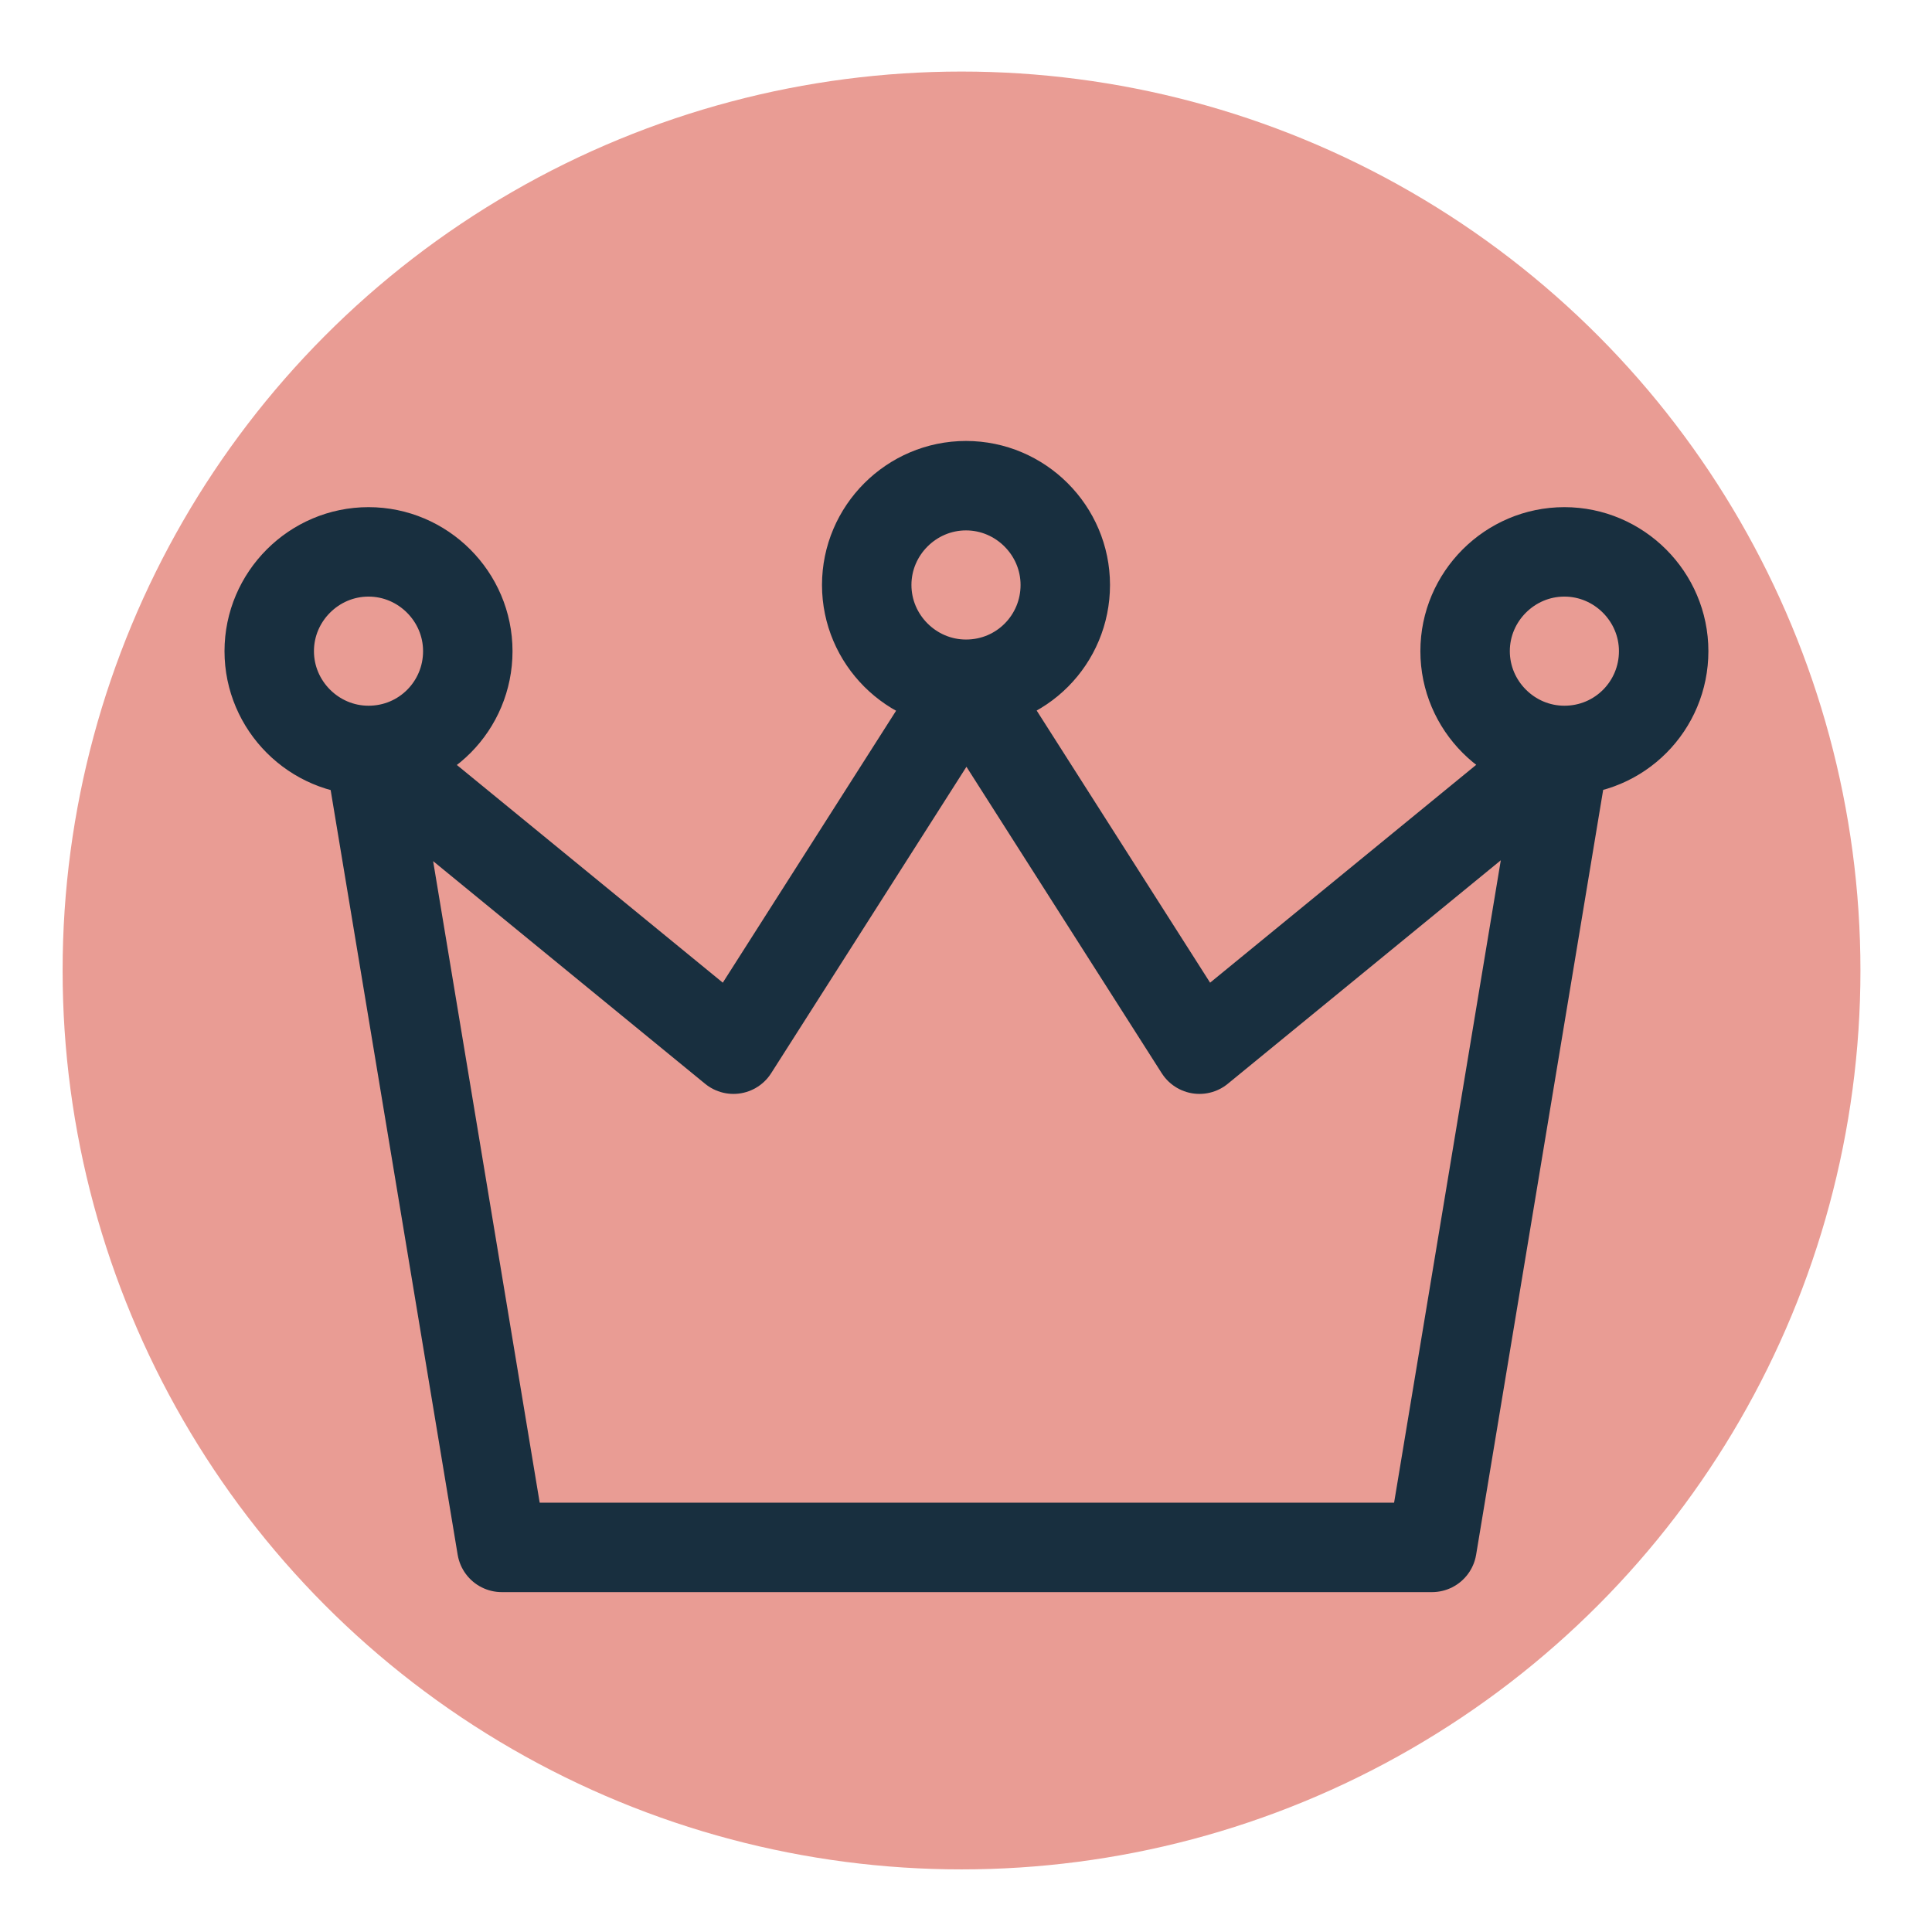
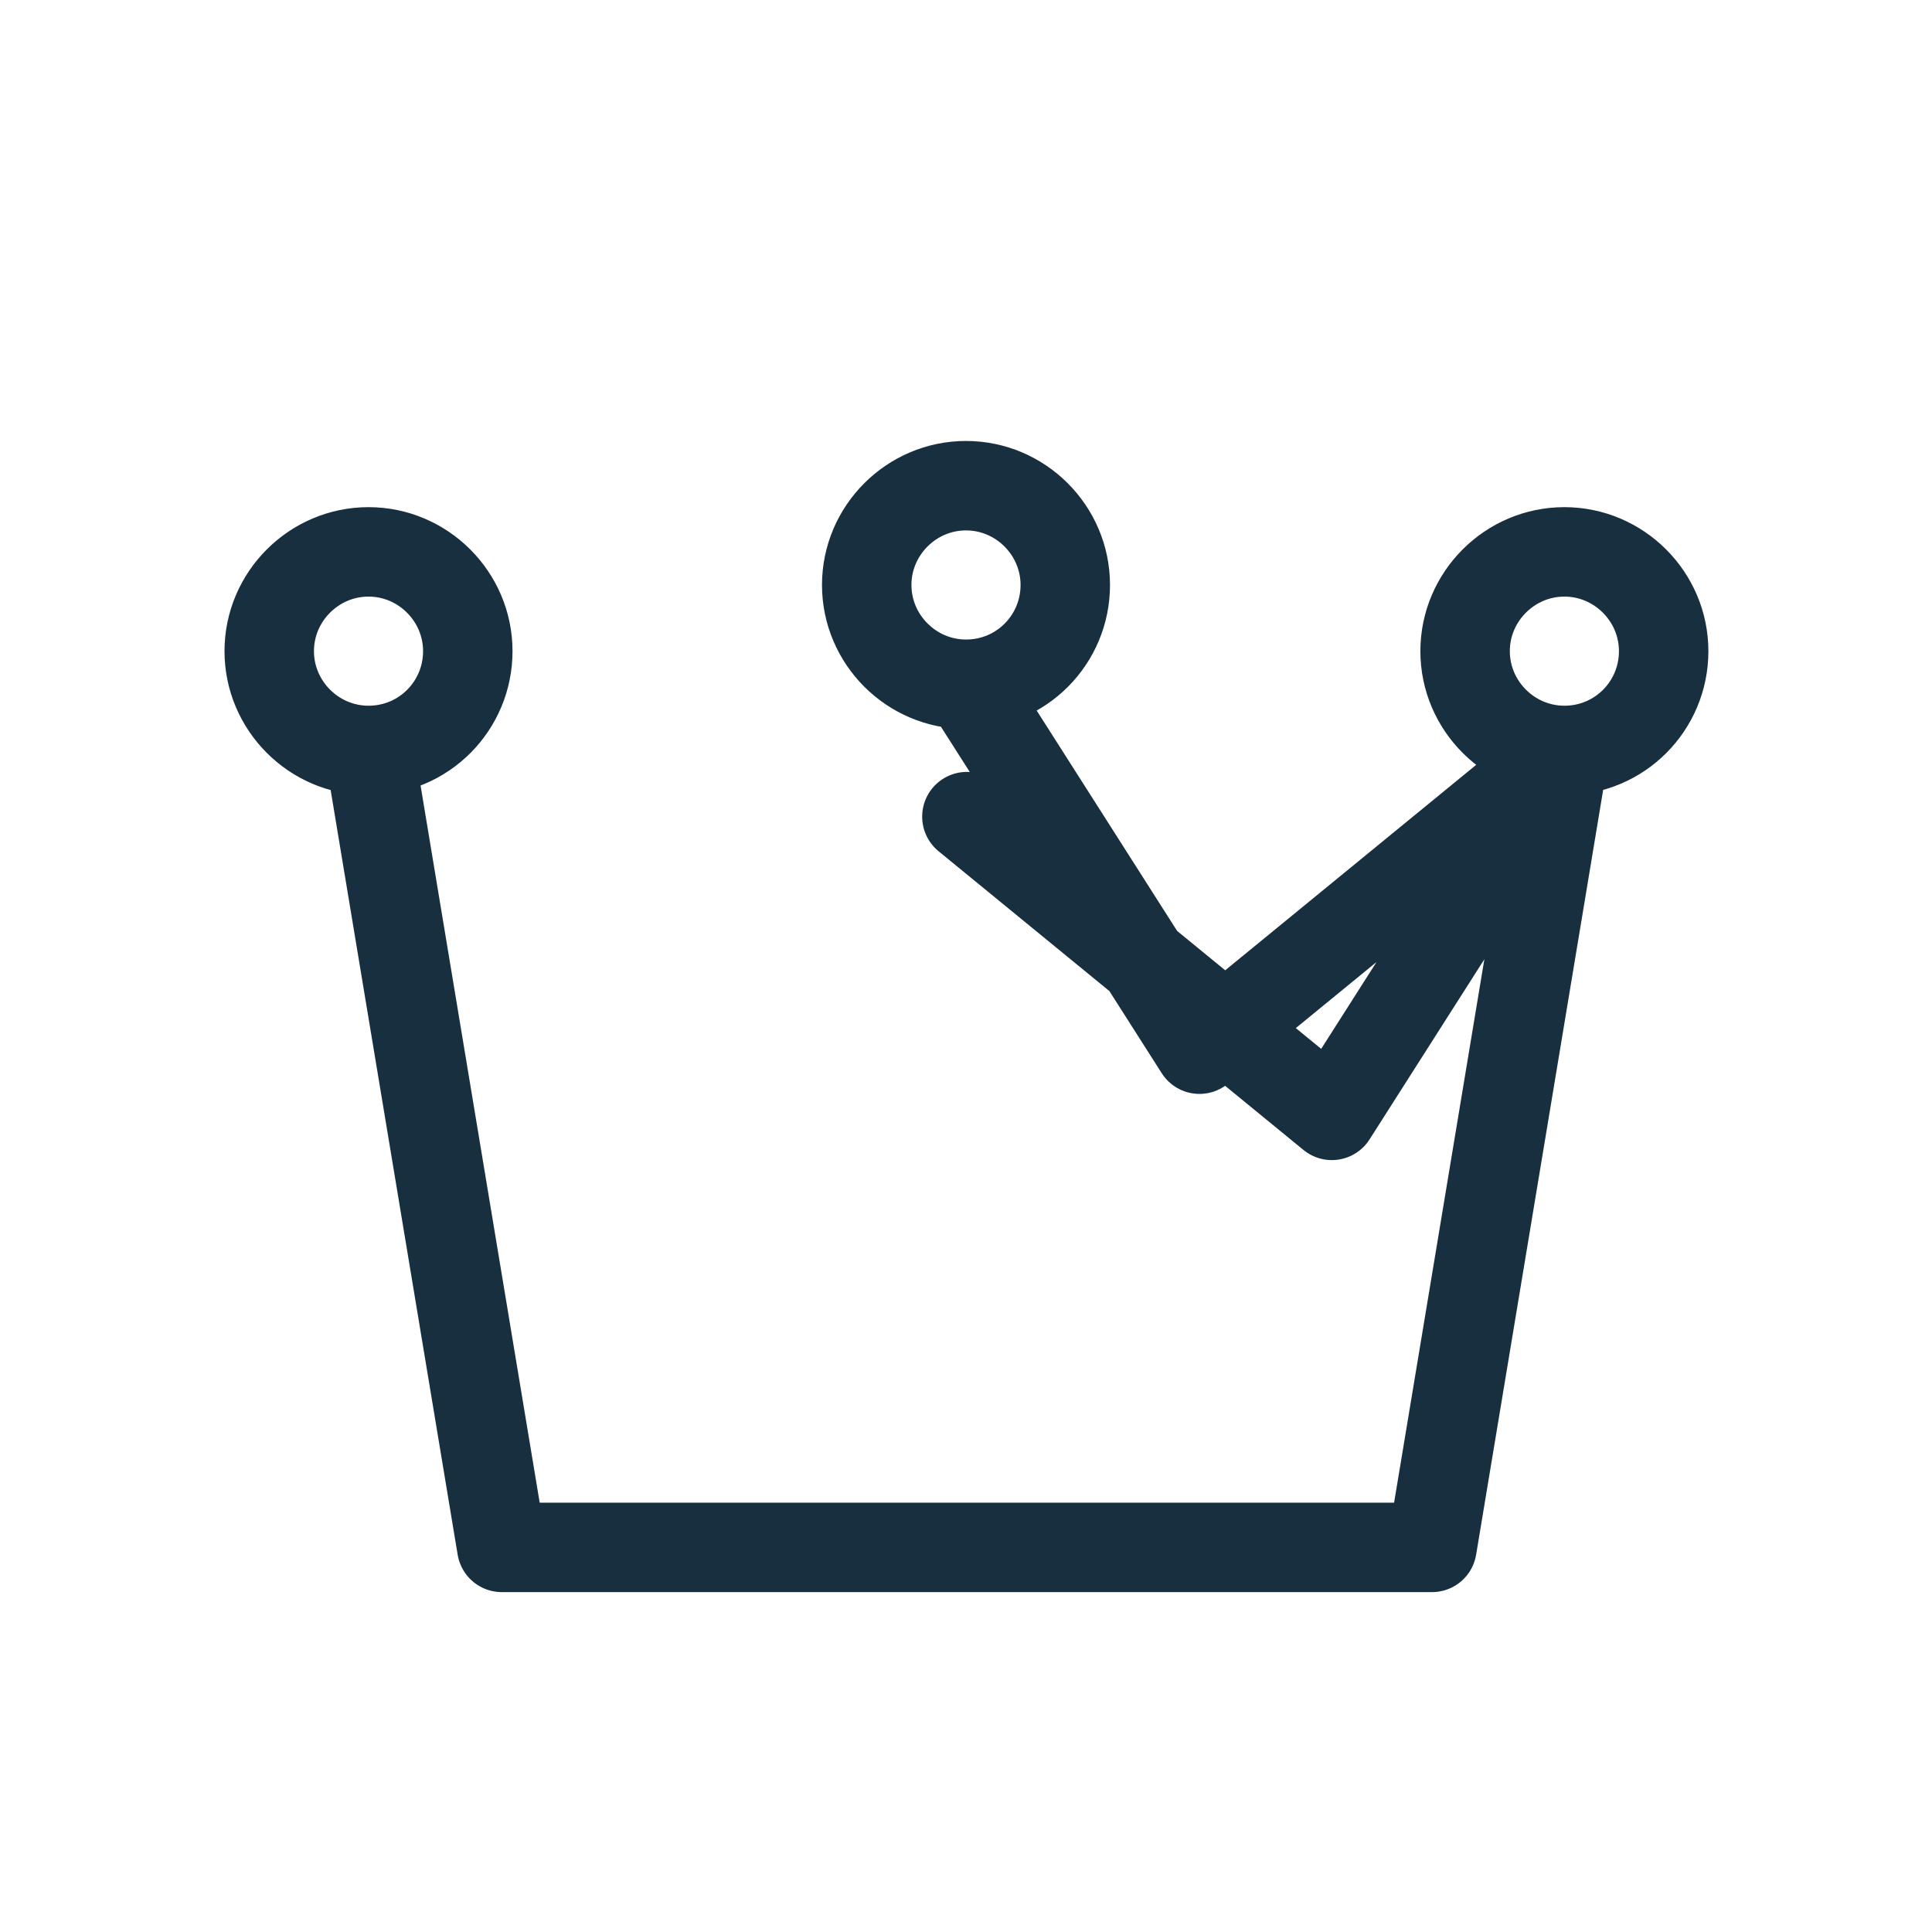
<svg xmlns="http://www.w3.org/2000/svg" viewBox="0 0 216 216" version="1.1" id="Layer_1">
  <defs>
    <style>
      .st0 {
        fill: #e99c94;
      }

      .st1 {
        fill: none;
        stroke: #182f3f;
        stroke-linecap: round;
        stroke-linejoin: round;
        stroke-width: 10px;
      }
    </style>
  </defs>
-   <circle r="100.5" cy="108.5" cx="107.5" class="st0" />
-   <path d="M174.9,83.9l-14.8,89.1H56.1l-14.8-89.1M174.9,83.9l-40.8,33.4-26-40.8M174.9,83.9c6.2,0,11.1-5,11.1-11.1s-5-11.1-11.1-11.1-11.1,5-11.1,11.1,5,11.1,11.1,11.1ZM108,76.5l-26,40.8-40.8-33.4M108,76.5c6.2,0,11.1-5,11.1-11.1s-5-11.1-11.1-11.1-11.1,5-11.1,11.1,5,11.1,11.1,11.1ZM41.2,83.9c6.2,0,11.1-5,11.1-11.1s-5-11.1-11.1-11.1-11.1,5-11.1,11.1,5,11.1,11.1,11.1Z" class="st1" />
+   <path d="M174.9,83.9l-14.8,89.1H56.1l-14.8-89.1M174.9,83.9l-40.8,33.4-26-40.8M174.9,83.9c6.2,0,11.1-5,11.1-11.1s-5-11.1-11.1-11.1-11.1,5-11.1,11.1,5,11.1,11.1,11.1Zl-26,40.8-40.8-33.4M108,76.5c6.2,0,11.1-5,11.1-11.1s-5-11.1-11.1-11.1-11.1,5-11.1,11.1,5,11.1,11.1,11.1ZM41.2,83.9c6.2,0,11.1-5,11.1-11.1s-5-11.1-11.1-11.1-11.1,5-11.1,11.1,5,11.1,11.1,11.1Z" class="st1" />
</svg>